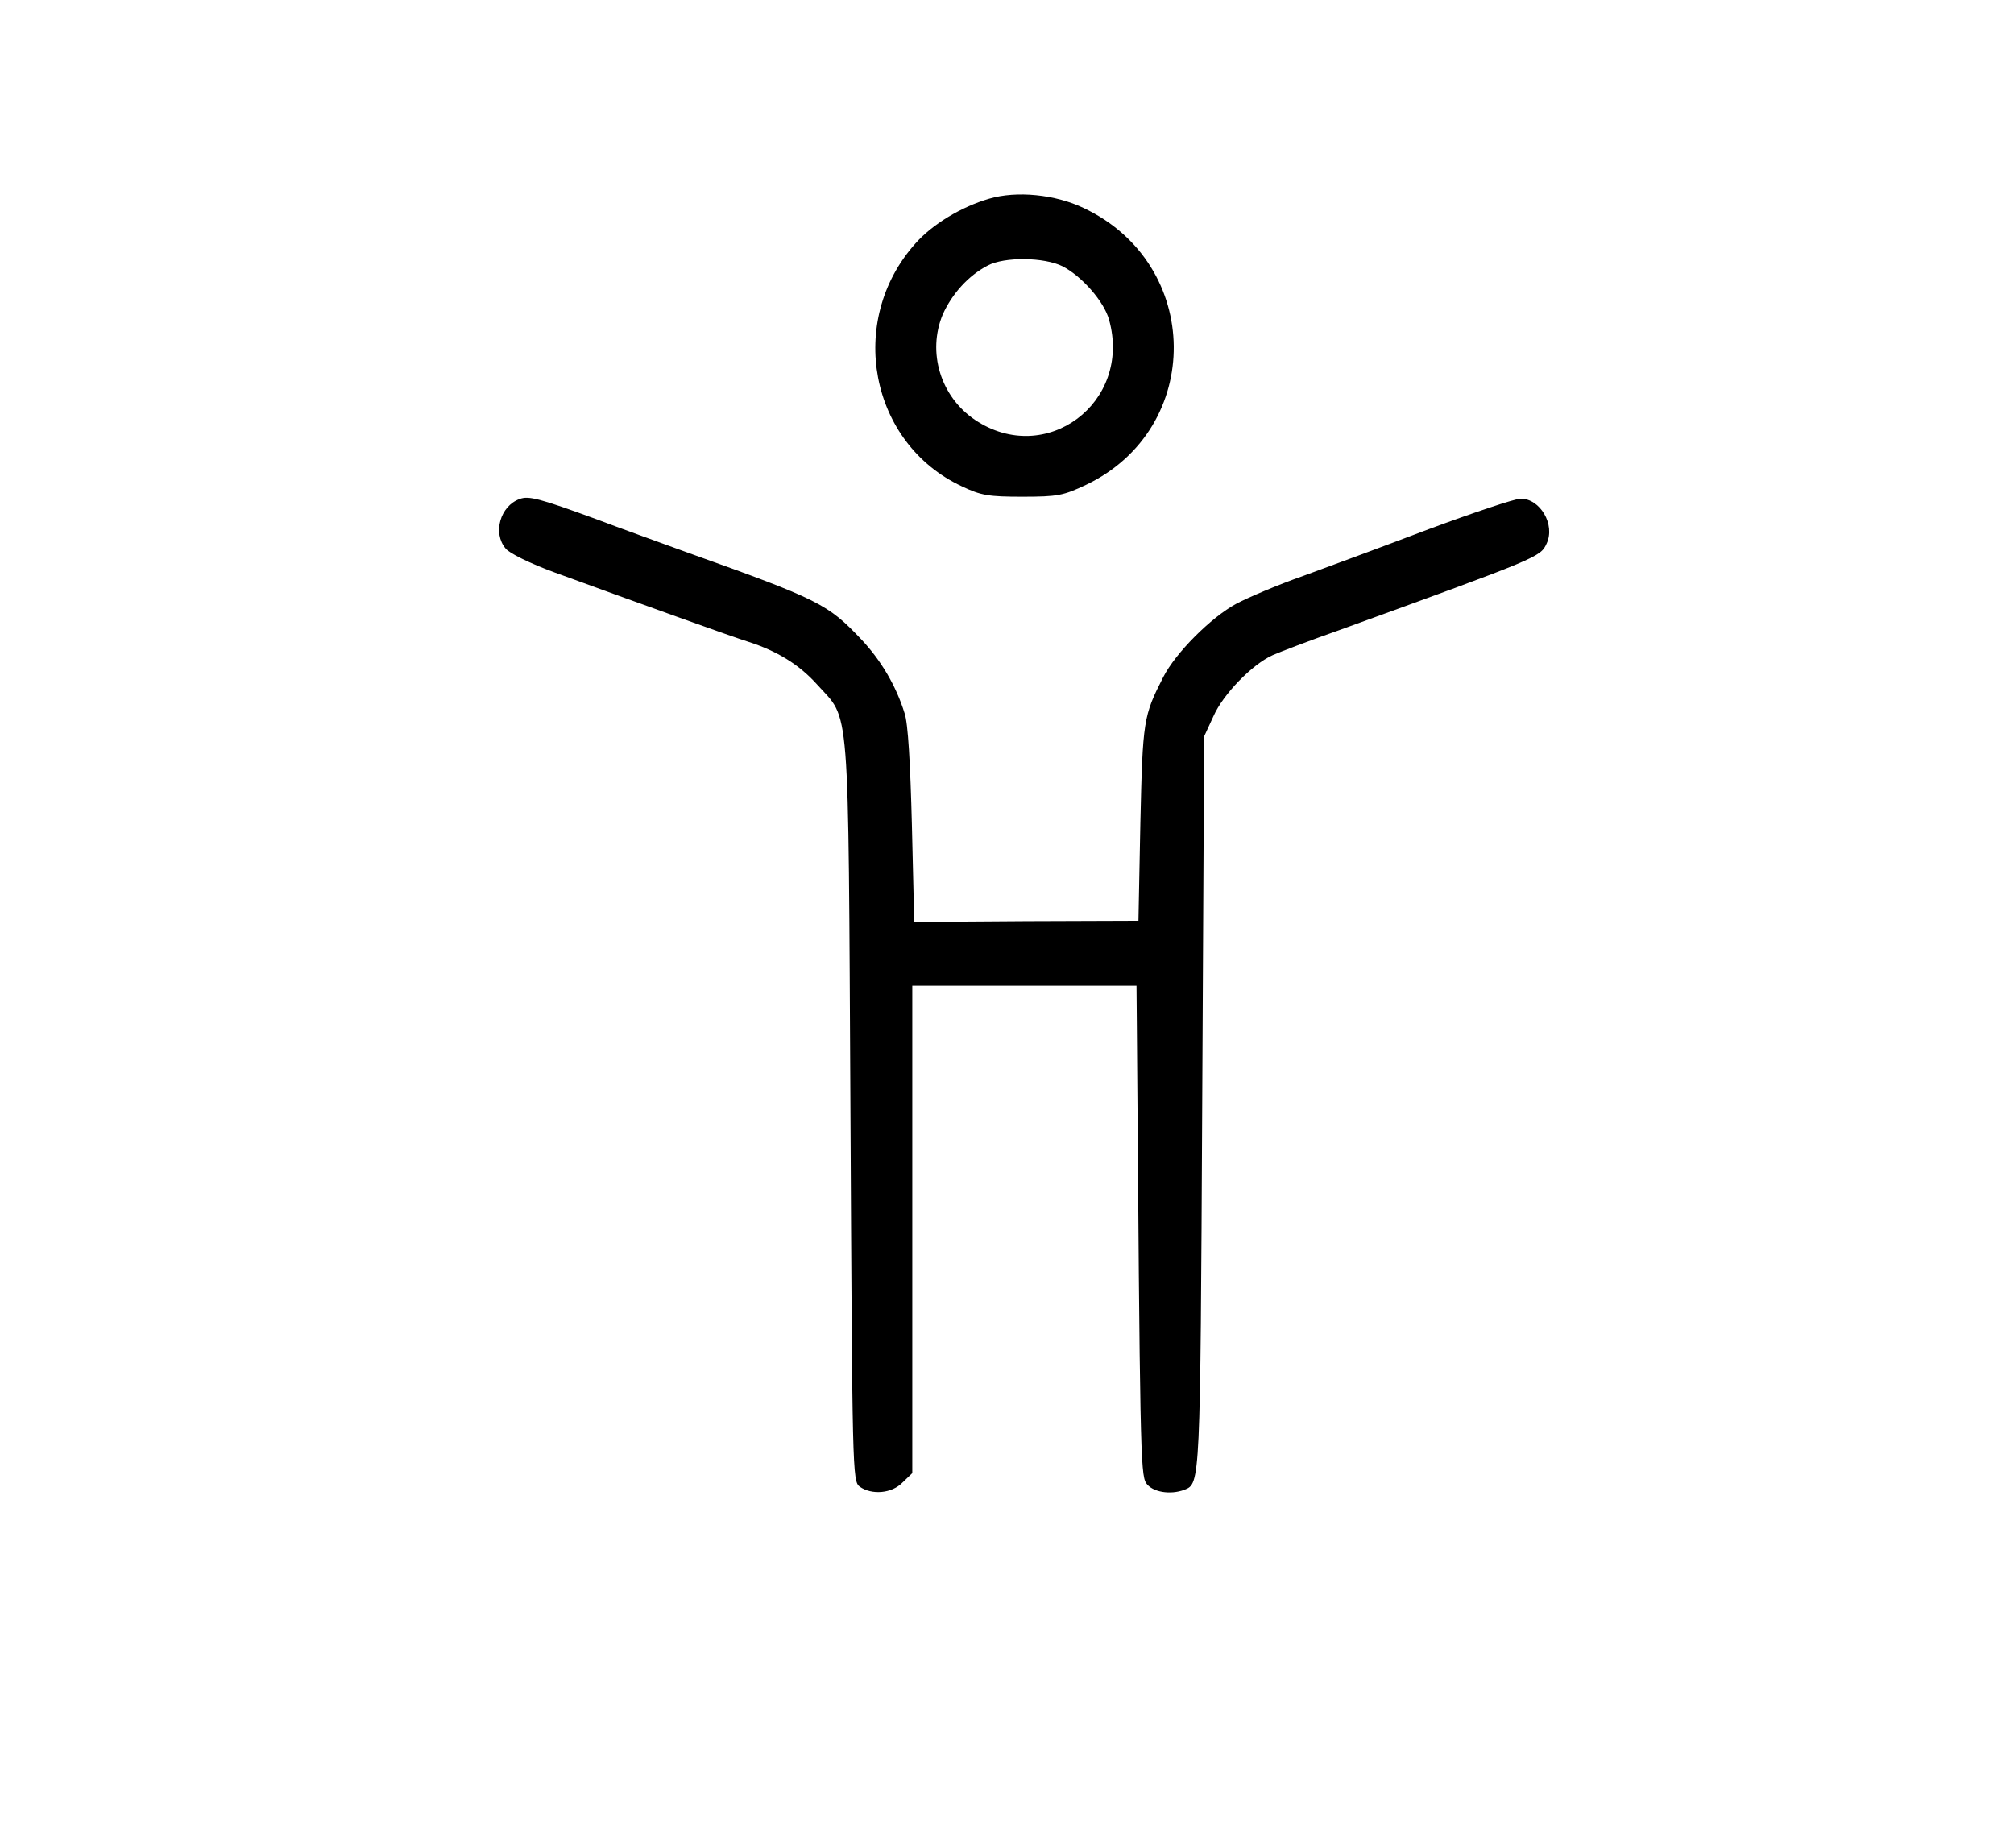
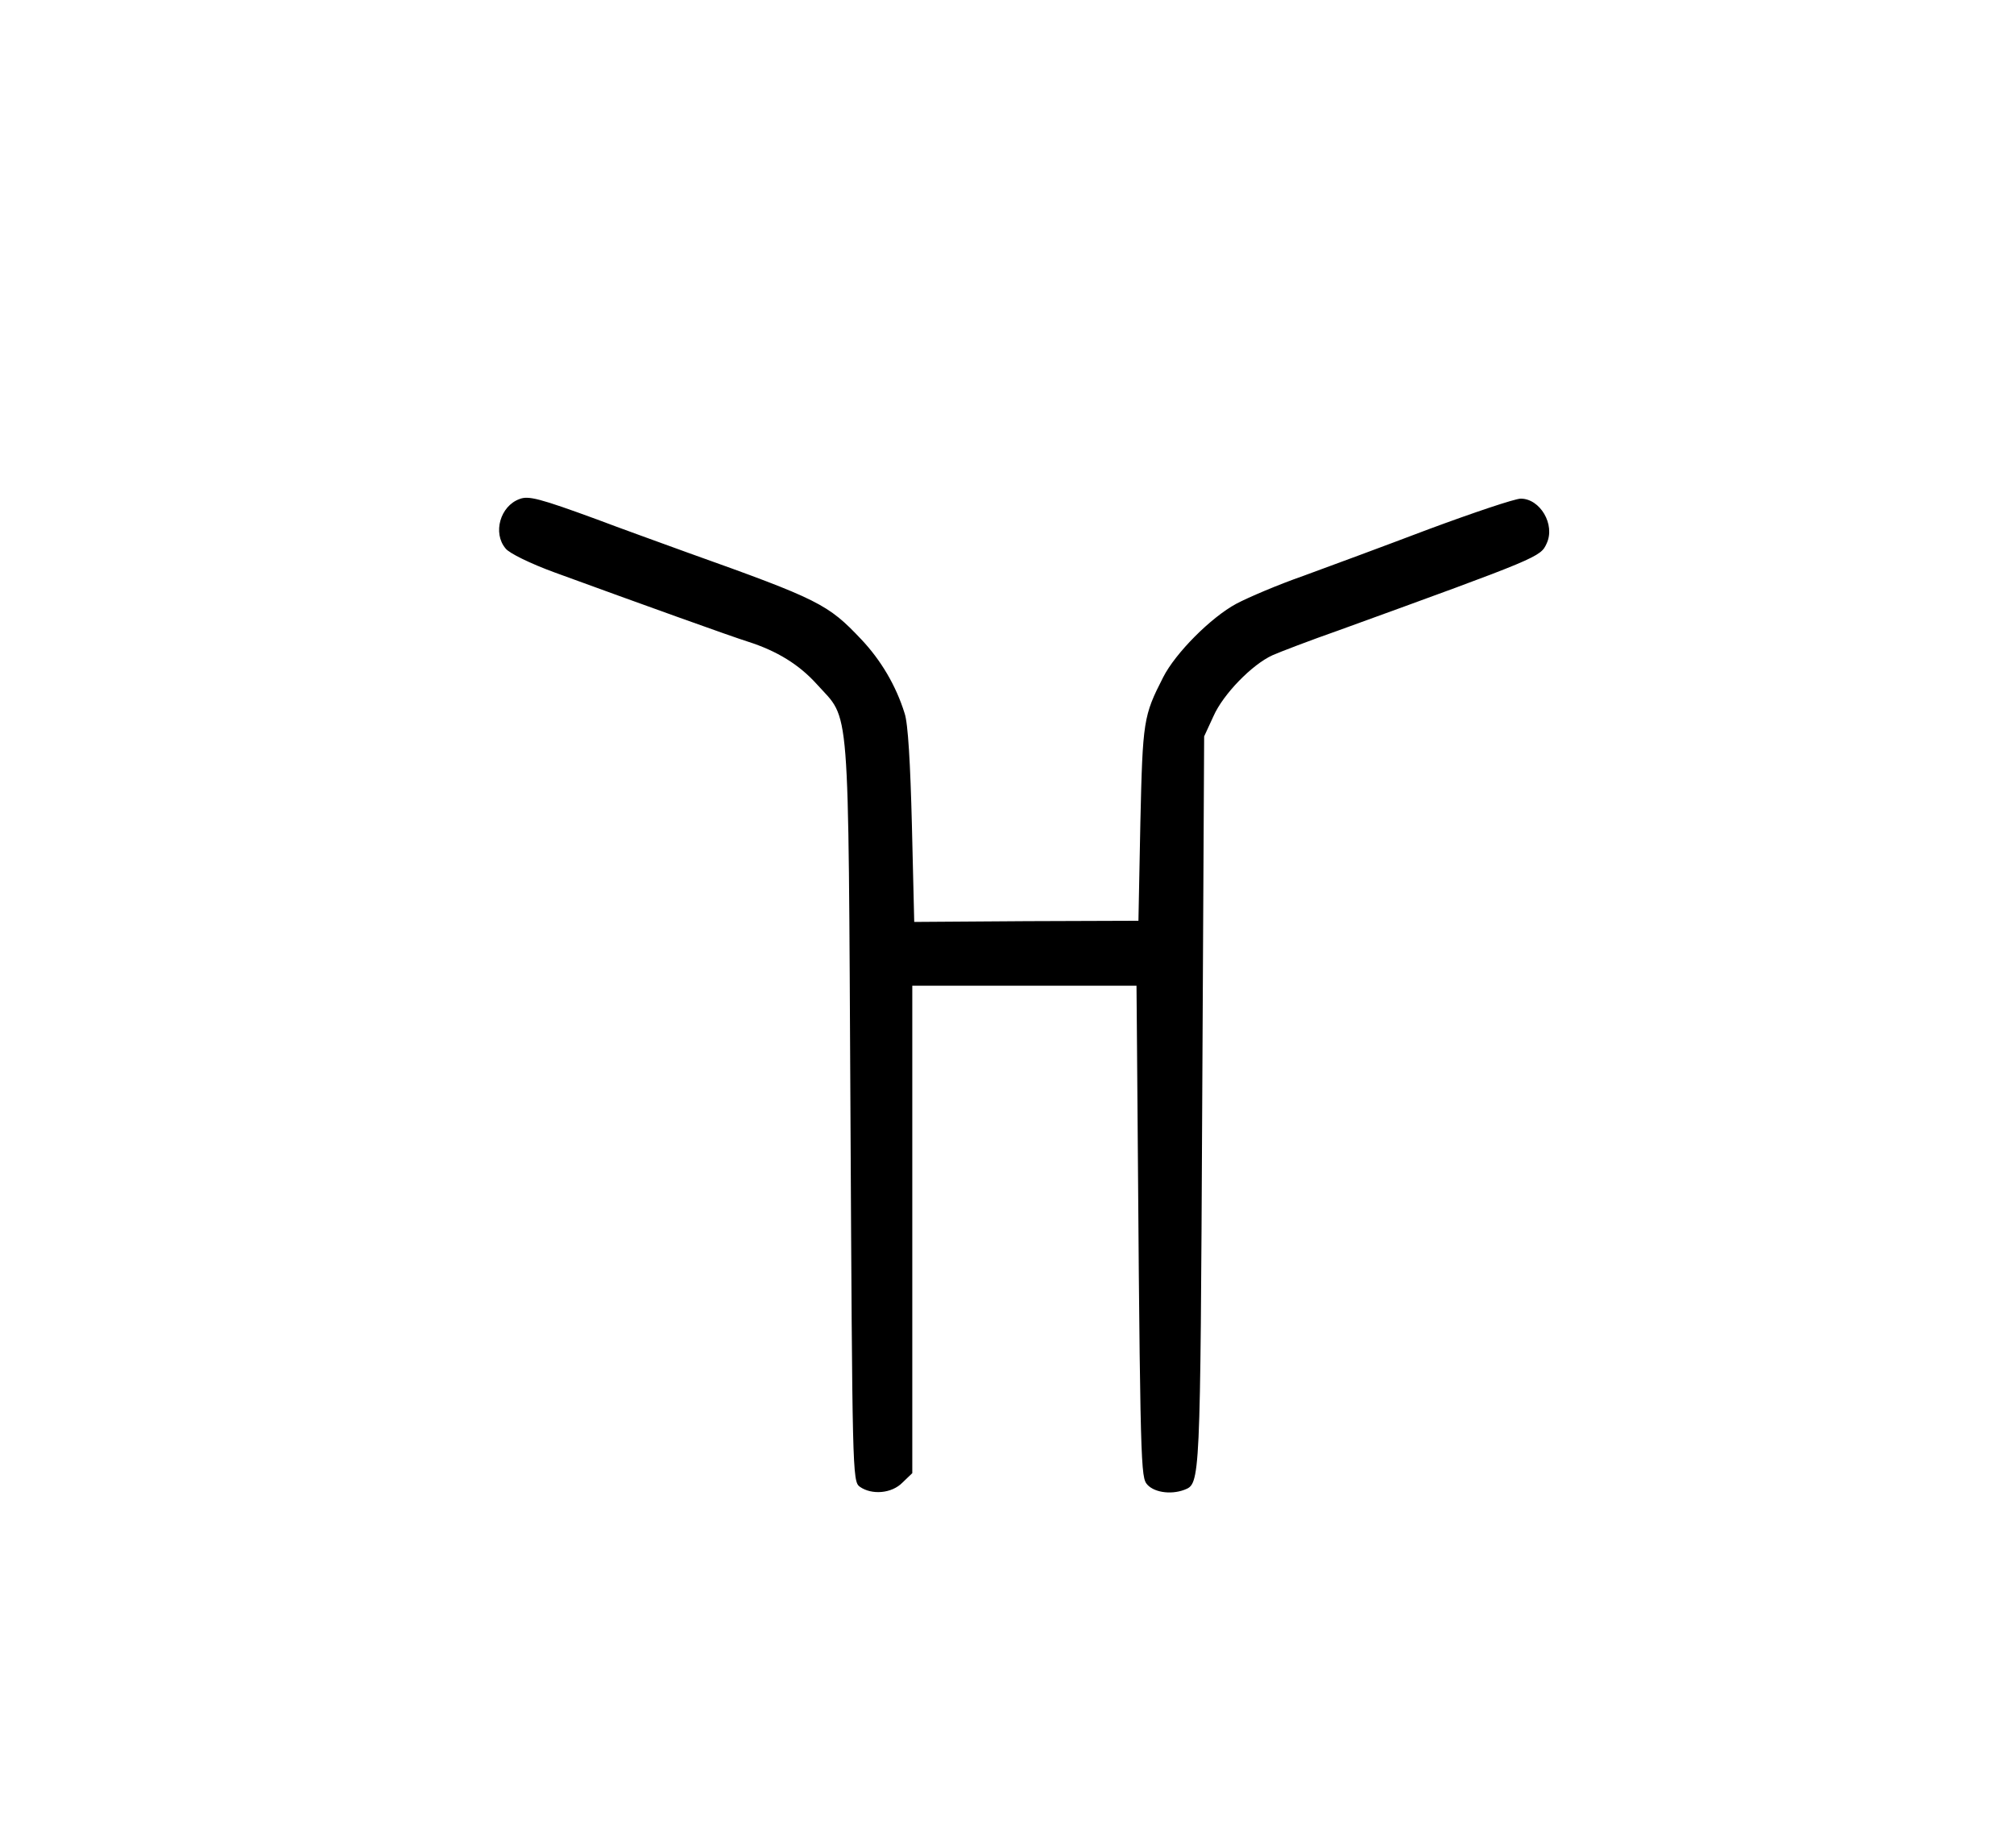
<svg xmlns="http://www.w3.org/2000/svg" version="1.0" width="521pt" height="478pt" viewBox="0 0 521 478" preserveAspectRatio="xMidYMid meet">
  <g transform="translate(0,478) scale(0.1,-0.1)" fill="#000000" stroke="none">
-     <path d="M2559 4266 c-72 -21 -147 -66 -191 -116 -179 -200 -118 -517 120 -628 50 -24 70 -27 157 -27 91 0 106 3 165 31 305 146 301 571 -7 716 -73 35 -173 45 -244 24z m190 -175 c50 -26 107 -91 120 -138 60 -215 -164 -382 -347 -259 -89 60 -124 175 -83 273 24 53 66 100 116 126 43 23 146 22 194 -2z" />
    <path d="M1344 3489 c-50 -18 -70 -88 -36 -128 9 -12 64 -39 127 -62 219 -80 461 -167 500 -179 75 -24 132 -59 178 -110 87 -97 81 -20 87 -1103 5 -934 5 -959 24 -973 31 -22 83 -18 111 11 l25 24 0 631 0 630 290 0 290 0 1 -117 c8 -1071 9 -1147 24 -1170 16 -23 62 -31 99 -17 41 16 41 14 46 999 l5 950 24 52 c25 57 100 134 153 158 18 8 96 38 173 65 518 188 520 189 536 224 23 49 -17 116 -67 116 -15 0 -122 -36 -238 -79 -116 -44 -262 -98 -325 -121 -63 -22 -141 -55 -173 -72 -65 -35 -157 -127 -189 -190 -51 -100 -53 -111 -59 -376 l-5 -254 -290 -1 -290 -2 -6 250 c-4 159 -10 265 -19 290 -22 71 -61 137 -112 191 -86 91 -109 103 -448 224 -74 27 -180 65 -235 86 -150 55 -178 62 -201 53z" />
  </g>
</svg>